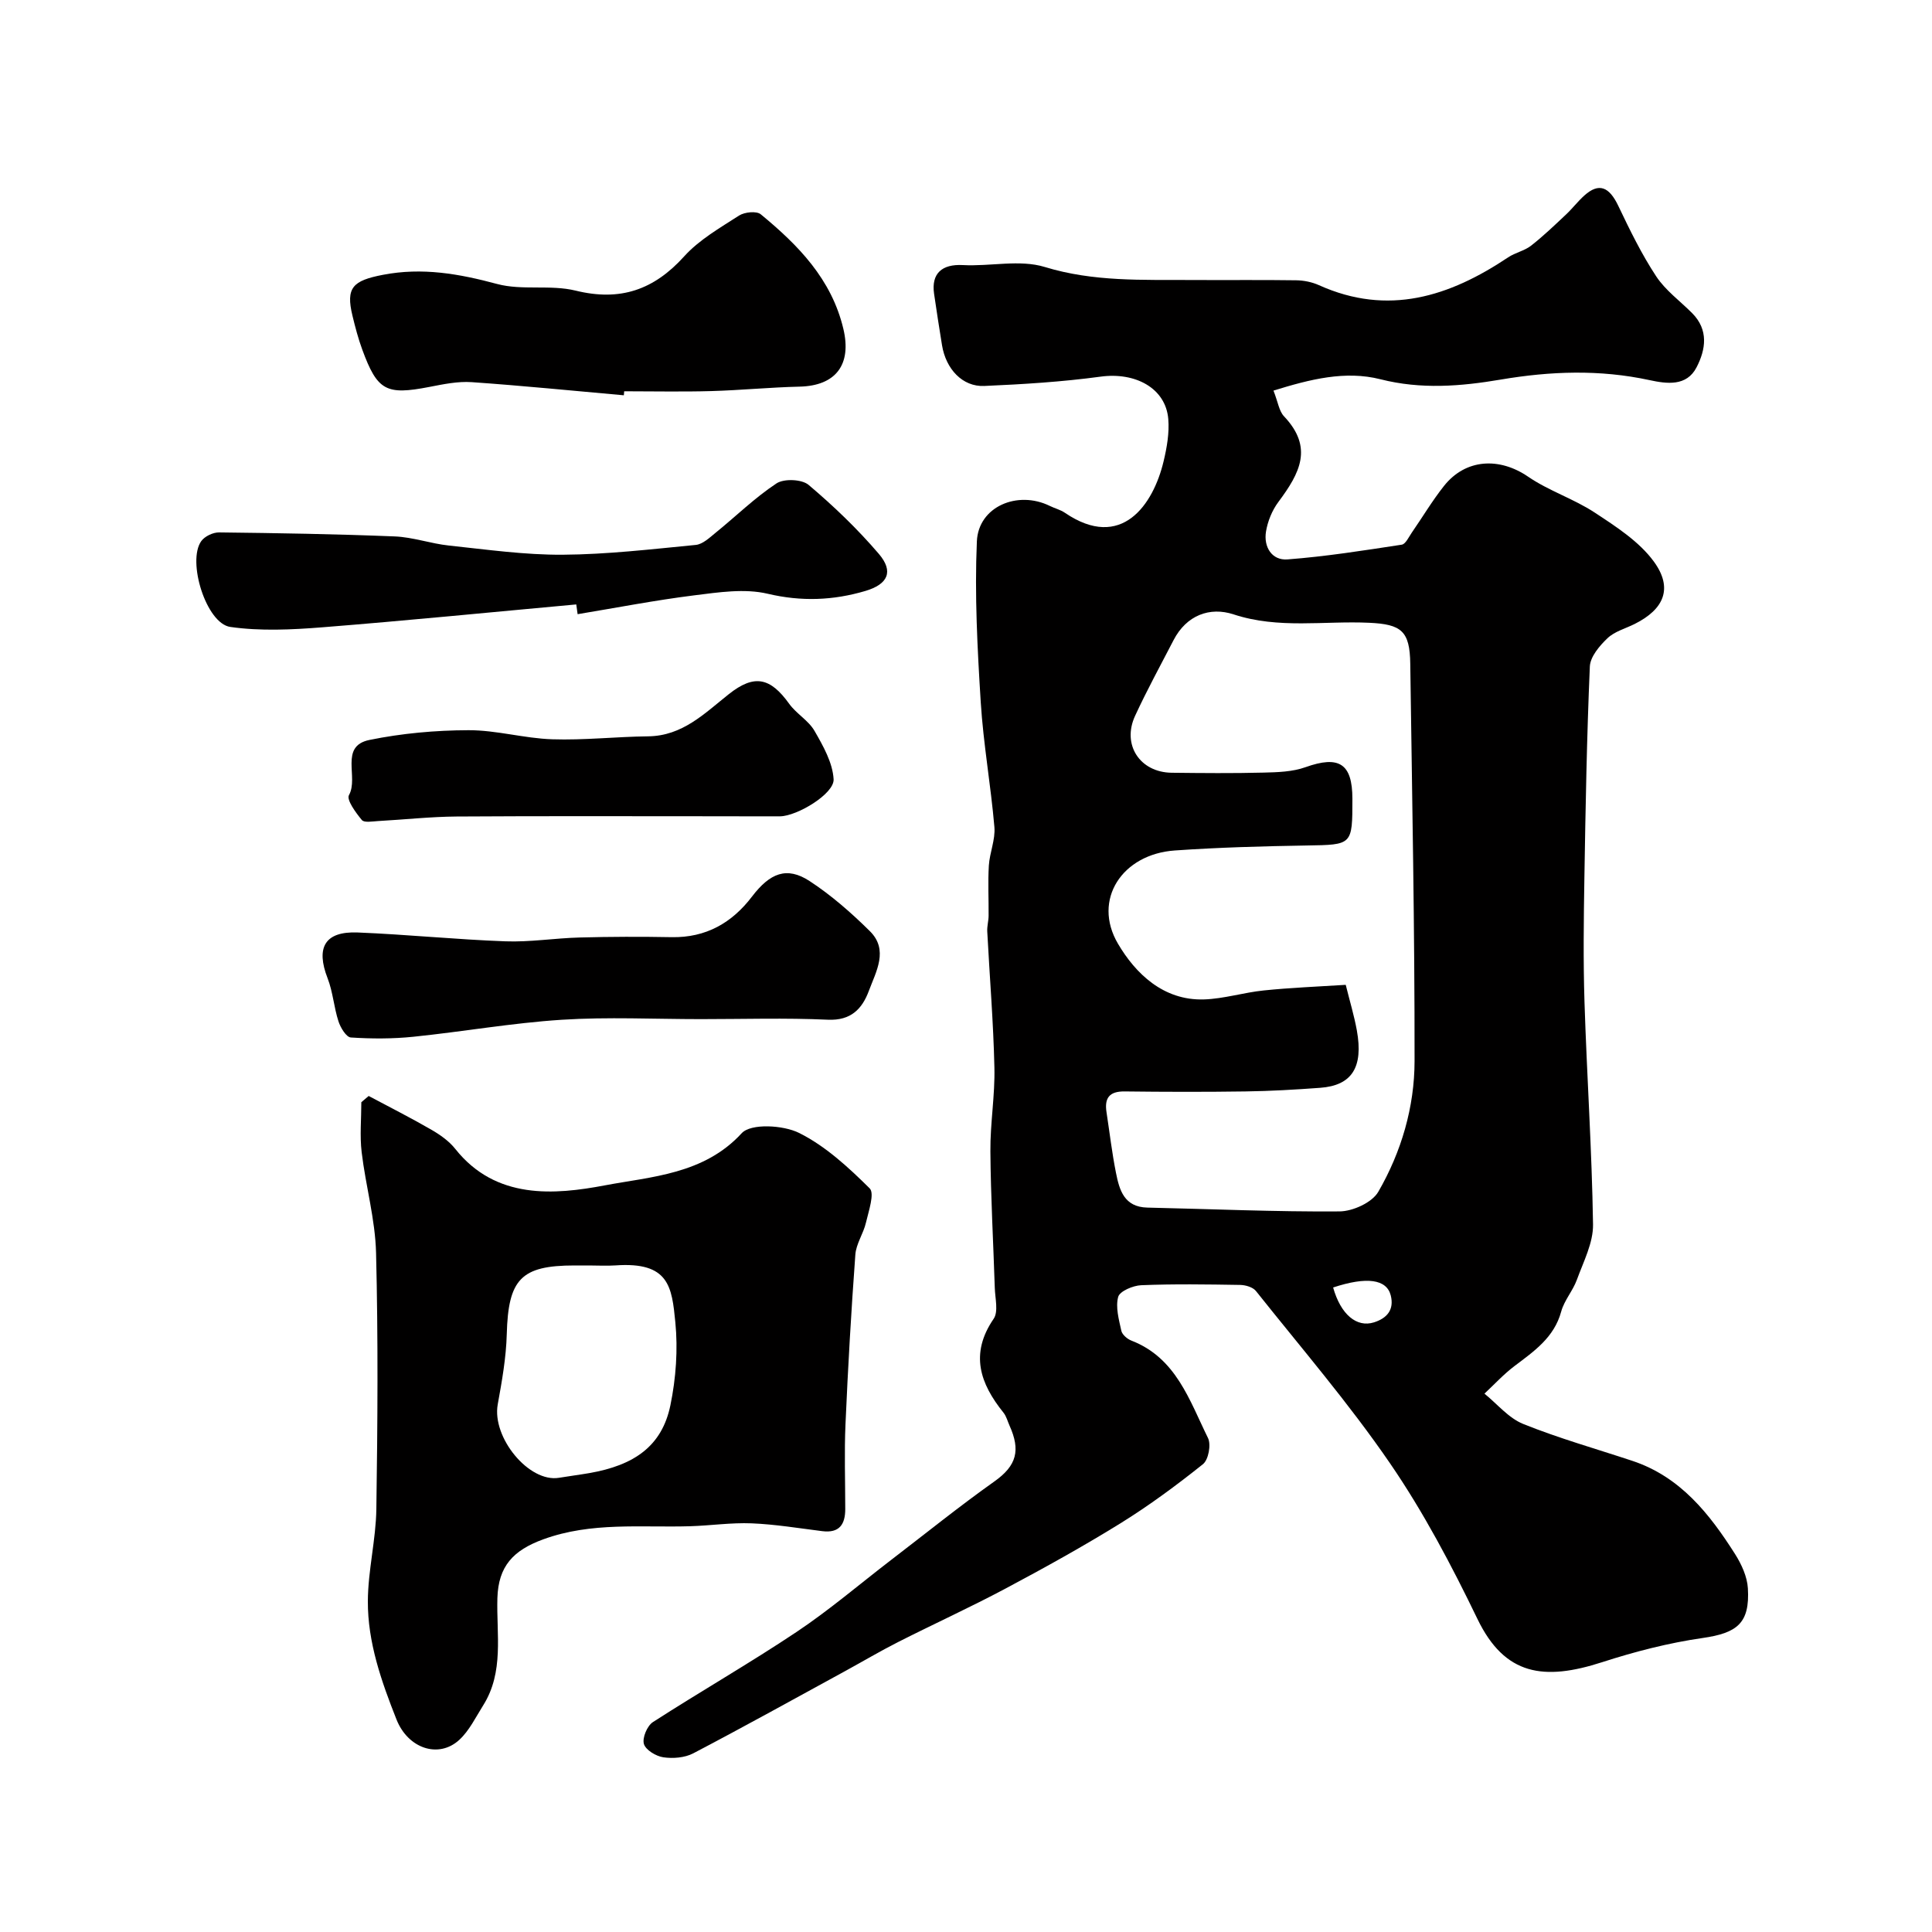
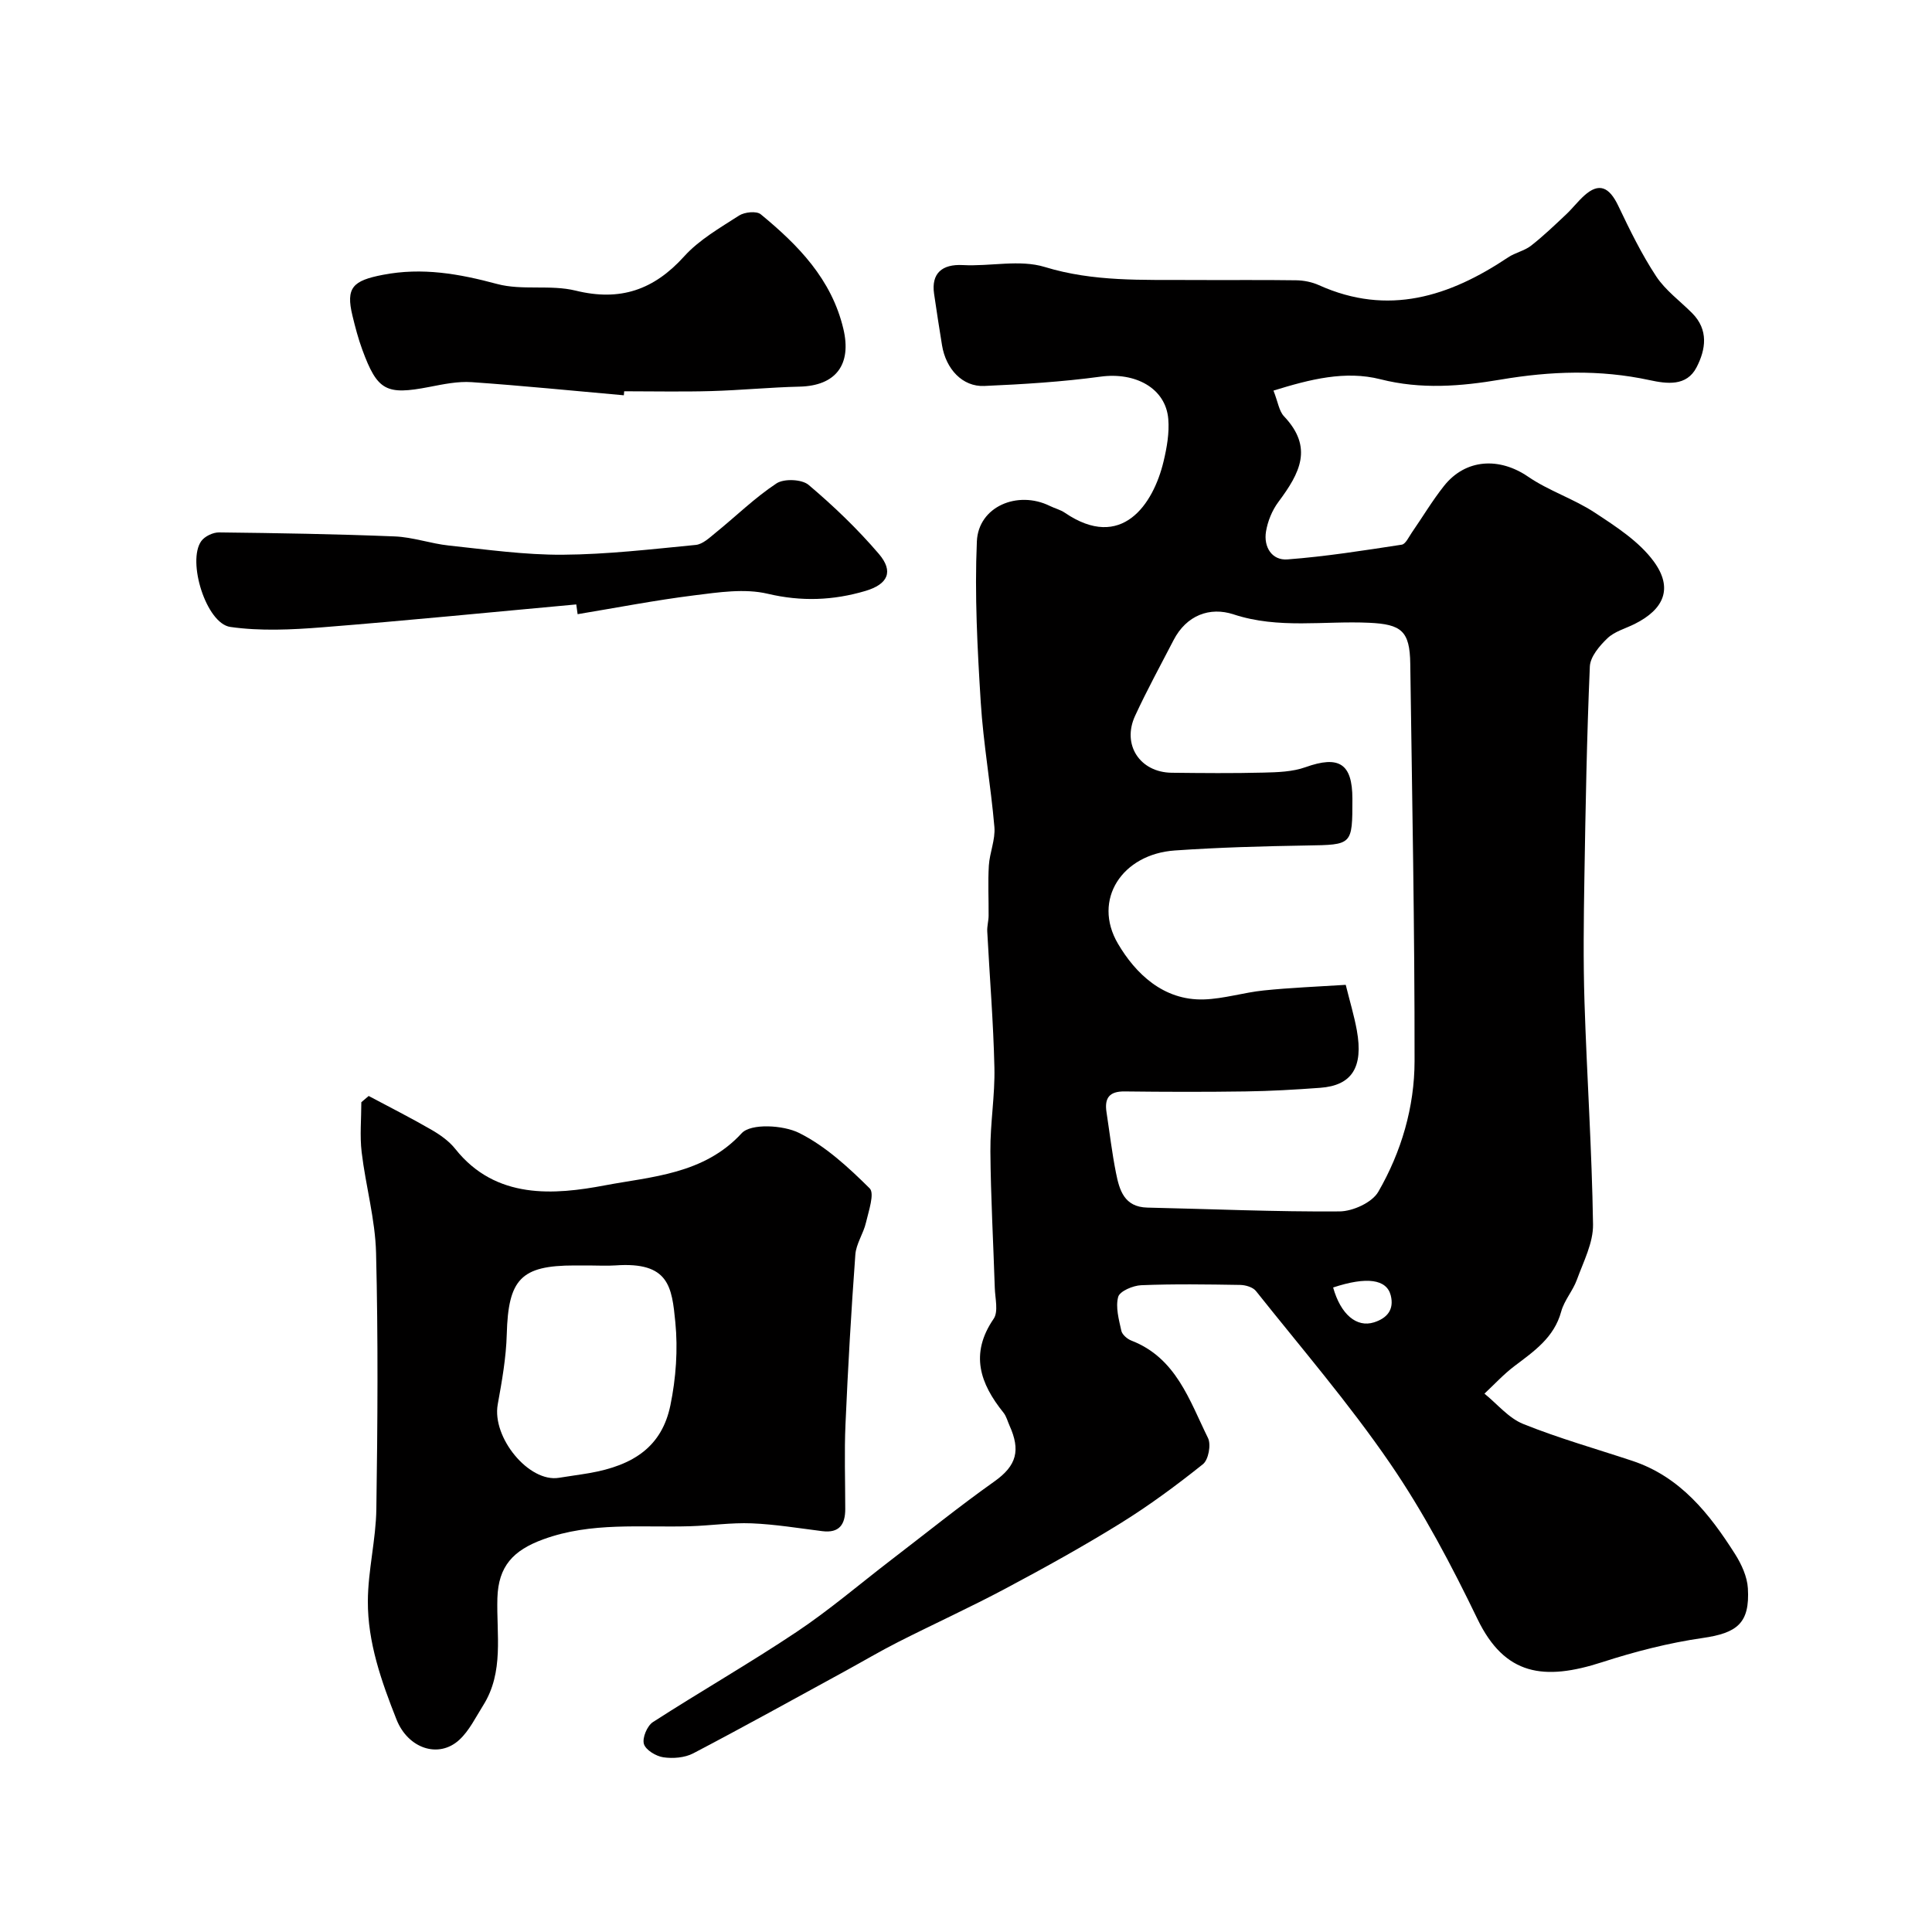
<svg xmlns="http://www.w3.org/2000/svg" enable-background="new 0 0 400 400" viewBox="0 0 400 400">
  <g fill="#010000">
    <path d="m263.66 80.87c.94 2.38 1.15 4.24 2.18 5.32 6.11 6.46 3.31 11.73-1.16 17.73-1.3 1.74-2.22 4-2.57 6.14-.52 3.19 1.23 6.01 4.45 5.76 7.92-.6 15.79-1.85 23.65-3.05.81-.12 1.46-1.59 2.09-2.5 2.23-3.22 4.24-6.61 6.67-9.67 4.48-5.64 11.47-5.98 17.42-1.9 4.28 2.93 9.44 4.57 13.79 7.43 4.42 2.91 9.18 5.97 12.22 10.12 4.04 5.52 2.14 9.89-3.97 12.94-1.9.95-4.15 1.54-5.62 2.95-1.64 1.56-3.56 3.82-3.65 5.85-.63 14.59-.89 29.19-1.13 43.8-.14 8.53-.25 17.07.02 25.6.49 15.38 1.54 30.74 1.77 46.11.06 3.81-1.98 7.7-3.34 11.45-.83 2.29-2.62 4.27-3.25 6.59-1.47 5.4-5.62 8.22-9.69 11.3-2.23 1.69-4.15 3.78-6.2 5.7 2.65 2.14 4.99 5.05 8.01 6.27 7.37 2.97 15.07 5.14 22.63 7.65 9.91 3.3 15.95 10.95 21.25 19.3 1.33 2.1 2.51 4.67 2.65 7.09.43 7.23-2.23 9.25-9.36 10.28-7.03 1.01-14.02 2.81-20.79 5-12.05 3.9-20.17 2.8-25.84-8.94-5.36-11.09-11.16-22.11-18.11-32.24-8.5-12.4-18.37-23.87-27.75-35.66-.64-.8-2.15-1.24-3.27-1.26-6.83-.11-13.67-.22-20.49.06-1.69.07-4.43 1.23-4.76 2.41-.58 2.13.14 4.7.65 7.02.18.81 1.23 1.71 2.09 2.04 9.27 3.59 12.01 12.38 15.85 20.16.68 1.37.1 4.51-1.04 5.42-5.47 4.37-11.14 8.56-17.09 12.25-7.74 4.79-15.72 9.21-23.76 13.49-7.3 3.89-14.85 7.33-22.23 11.07-3.73 1.89-7.33 4.02-11 6.03-10.46 5.71-20.89 11.5-31.45 17.03-1.76.92-4.19 1.11-6.19.82-1.52-.22-3.67-1.52-4.03-2.77-.36-1.27.68-3.75 1.87-4.52 9.83-6.34 20-12.16 29.72-18.65 6.79-4.53 13.03-9.88 19.52-14.86 7.14-5.47 14.15-11.13 21.48-16.33 4.62-3.28 5.41-6.45 3.11-11.55-.4-.89-.65-1.92-1.24-2.66-4.87-6.05-7.01-12.19-2.05-19.44 1.02-1.49.31-4.23.24-6.39-.3-9.43-.84-18.87-.91-28.3-.05-5.79.97-11.58.83-17.36-.21-9.39-.99-18.78-1.48-28.16-.06-1.07.27-2.16.28-3.24.03-3.47-.16-6.94.05-10.4.17-2.67 1.37-5.36 1.15-7.96-.74-8.65-2.29-17.23-2.83-25.89-.69-11.07-1.28-22.2-.8-33.26.31-7.21 8.43-10.63 15.11-7.34 1.03.51 2.19.78 3.12 1.42 11.73 7.98 18.3-1.71 20.43-10.66.68-2.85 1.21-5.88.97-8.76-.53-6.38-6.81-9.75-14.01-8.77-7.97 1.08-16.05 1.58-24.09 1.93-4.5.2-7.95-3.5-8.75-8.46-.57-3.54-1.13-7.08-1.64-10.63-.61-4.22 1.65-6.17 5.95-5.94 5.68.31 11.78-1.2 16.98.4 10.1 3.09 20.21 2.63 30.4 2.69 7.21.05 14.42-.05 21.63.06 1.58.02 3.28.36 4.72 1.01 14.32 6.45 27.02 2.37 39.18-5.76 1.46-.98 3.35-1.34 4.72-2.4 2.55-1.99 4.9-4.25 7.26-6.47 1.33-1.25 2.45-2.73 3.8-3.94 3-2.69 5.13-1.83 7.03 2.17 2.37 4.97 4.8 9.96 7.82 14.55 1.92 2.92 4.94 5.11 7.46 7.64 3.45 3.47 2.82 7.53.92 11.21-2.07 4.02-6.2 3.42-9.74 2.66-10.3-2.23-20.52-1.86-30.82-.11-8.27 1.4-16.48 2.07-24.9-.07-7.27-1.84-14.53-.01-22.14 2.35zm14.96 123.03c.85 3.44 1.75 6.4 2.3 9.43 1.38 7.65-1.02 11.41-7.6 11.89-5.15.38-10.32.68-15.49.75-8.33.12-16.66.1-24.99 0-3.16-.04-4.2 1.36-3.75 4.29.64 4.19 1.13 8.4 1.96 12.56.71 3.58 1.7 7.09 6.5 7.2 13.26.29 26.52.89 39.78.79 2.76-.02 6.75-1.84 8.03-4.06 4.78-8.27 7.5-17.55 7.51-27.07.03-27.42-.51-54.84-.89-82.26-.09-6.8-1.85-8.17-8.48-8.48-9.36-.44-18.77 1.33-28.1-1.74-4.92-1.62-9.76.17-12.43 5.34-2.69 5.2-5.51 10.35-7.96 15.66-2.77 5.99.99 11.71 7.58 11.79 6.33.07 12.66.13 18.99-.03 2.92-.07 6.01-.16 8.7-1.12 6.94-2.48 9.72-.78 9.72 6.56 0 9.62 0 9.49-9.47 9.65-9.1.15-18.21.4-27.28 1.03-10.92.75-17.14 10.2-11.79 19.3 3.62 6.16 9.39 11.8 17.8 11.54 4.15-.13 8.24-1.44 12.4-1.86 5.5-.57 11.04-.78 16.96-1.16zm-2.61 62.66c1.57 5.59 4.87 8.35 8.46 7.22 2.68-.85 4.22-2.6 3.47-5.58-.85-3.36-4.97-3.94-11.93-1.64z" />
    <path d="m76.33 226.91c4.33 2.31 8.72 4.52 12.97 6.98 1.82 1.05 3.68 2.36 4.97 3.99 8.38 10.55 20.55 9.51 31 7.53 9.54-1.81 20.46-2.26 28.29-10.79 1.9-2.07 8.61-1.7 11.9-.05 5.45 2.72 10.2 7.11 14.59 11.46 1.07 1.05-.21 4.71-.76 7.09-.52 2.27-2.04 4.39-2.2 6.64-.86 11.69-1.53 23.39-2.04 35.09-.26 5.85-.05 11.72-.05 17.59 0 3.17-1.22 5.01-4.75 4.57-4.87-.61-9.75-1.42-14.64-1.62-4.23-.17-8.49.47-12.74.6-10.18.3-20.42-.93-30.39 2.71-6.25 2.28-9.3 5.58-9.5 12.16-.22 7.5 1.42 15.29-2.95 22.23-1.55 2.46-2.87 5.23-4.95 7.14-4.28 3.92-10.61 1.78-12.99-4.23-3.12-7.88-5.97-15.95-5.93-24.5.03-6.37 1.67-12.72 1.76-19.09.26-17.66.38-35.33-.06-52.99-.17-6.97-2.15-13.88-2.98-20.85-.41-3.41-.07-6.91-.07-10.37.5-.43 1.01-.86 1.52-1.29zm45.6 35.09c-1 0-1.99 0-2.99 0-11.11 0-13.71 2.85-14.02 14.23-.13 4.86-1 9.73-1.87 14.54-1.23 6.86 6.47 16.23 12.69 15.19 2.09-.35 4.19-.61 6.27-.97 9.25-1.61 15.04-5.55 16.79-14.05 1.15-5.58 1.58-11.53 1.02-17.19-.72-7.29-1.26-12.56-12.41-11.76-1.82.12-3.66.01-5.48.01z" />
    <path d="m129.16 81.84c-10.5-.93-20.99-1.99-31.5-2.72-2.89-.2-5.88.43-8.77.99-8.93 1.73-10.75.81-13.88-7.71-.84-2.28-1.46-4.65-2.03-7.01-1.43-5.86.07-7.29 6.29-8.49 8.17-1.58 15.79-.22 23.67 1.9 5.16 1.38 11.03.09 16.24 1.37 9.23 2.27 16.2-.15 22.47-7.09 3.11-3.44 7.39-5.89 11.36-8.45 1.14-.73 3.62-.99 4.5-.26 7.75 6.38 14.66 13.42 17.1 23.72 1.76 7.4-1.56 11.79-9.09 11.96-6.1.14-12.2.75-18.3.92-5.99.17-11.99.04-17.99.04-.02.27-.04.55-.07.83z" />
-     <path d="m145.1 211c-9.6 0-19.23-.48-28.79.13-10.28.66-20.48 2.47-30.73 3.52-4.28.44-8.64.43-12.94.15-.95-.06-2.14-2.03-2.56-3.33-.95-2.91-1.15-6.09-2.25-8.92-2.48-6.37-.58-9.76 6.21-9.49 10.21.41 20.39 1.46 30.59 1.83 5.1.19 10.23-.66 15.36-.79 6.36-.17 12.72-.19 19.08-.07 7.08.13 12.48-2.96 16.62-8.4 3.72-4.88 7.2-6.3 11.92-3.22 4.5 2.94 8.64 6.57 12.48 10.37 3.94 3.89 1.29 8.35-.2 12.36-1.38 3.72-3.7 6.2-8.49 5.98-8.76-.4-17.54-.12-26.3-.12z" />
    <path d="m119.31 125.14c-17.54 1.6-35.07 3.35-52.62 4.74-6.31.5-12.79.81-19.01-.08-4.99-.72-8.99-13.61-6.01-17.77.72-1 2.44-1.82 3.7-1.8 12.12.14 24.24.34 36.35.83 3.76.15 7.46 1.49 11.23 1.89 7.83.83 15.69 1.95 23.54 1.9 9.19-.06 18.39-1.14 27.56-2.03 1.44-.14 2.86-1.5 4.11-2.52 4.21-3.41 8.12-7.26 12.61-10.22 1.55-1.02 5.24-.87 6.64.31 5.18 4.38 10.14 9.13 14.55 14.29 3.11 3.65 1.89 6.28-2.79 7.67-6.67 1.97-13.24 2.23-20.23.58-4.79-1.13-10.17-.3-15.21.33-8.08 1.01-16.1 2.57-24.14 3.9-.1-.68-.19-1.35-.28-2.02z" />
-     <path d="m149.03 169c-18.16 0-36.31-.07-54.47.05-5.43.04-10.85.64-16.27.94-1.15.06-2.88.39-3.37-.21-1.26-1.52-3.22-4.19-2.67-5.16 2.07-3.68-2.06-10.13 4.23-11.42 6.7-1.37 13.65-2 20.5-2.02 5.78-.02 11.54 1.69 17.34 1.88 6.61.22 13.24-.54 19.86-.61 7.13-.08 11.68-4.74 16.71-8.73 5.28-4.19 8.59-3.46 12.5 1.99 1.49 2.07 4.01 3.46 5.25 5.62 1.79 3.11 3.76 6.59 3.95 10.01.16 3.01-7.56 7.63-11.08 7.67-4.17.02-8.32-.01-12.48-.01z" />
  </g>
</svg>